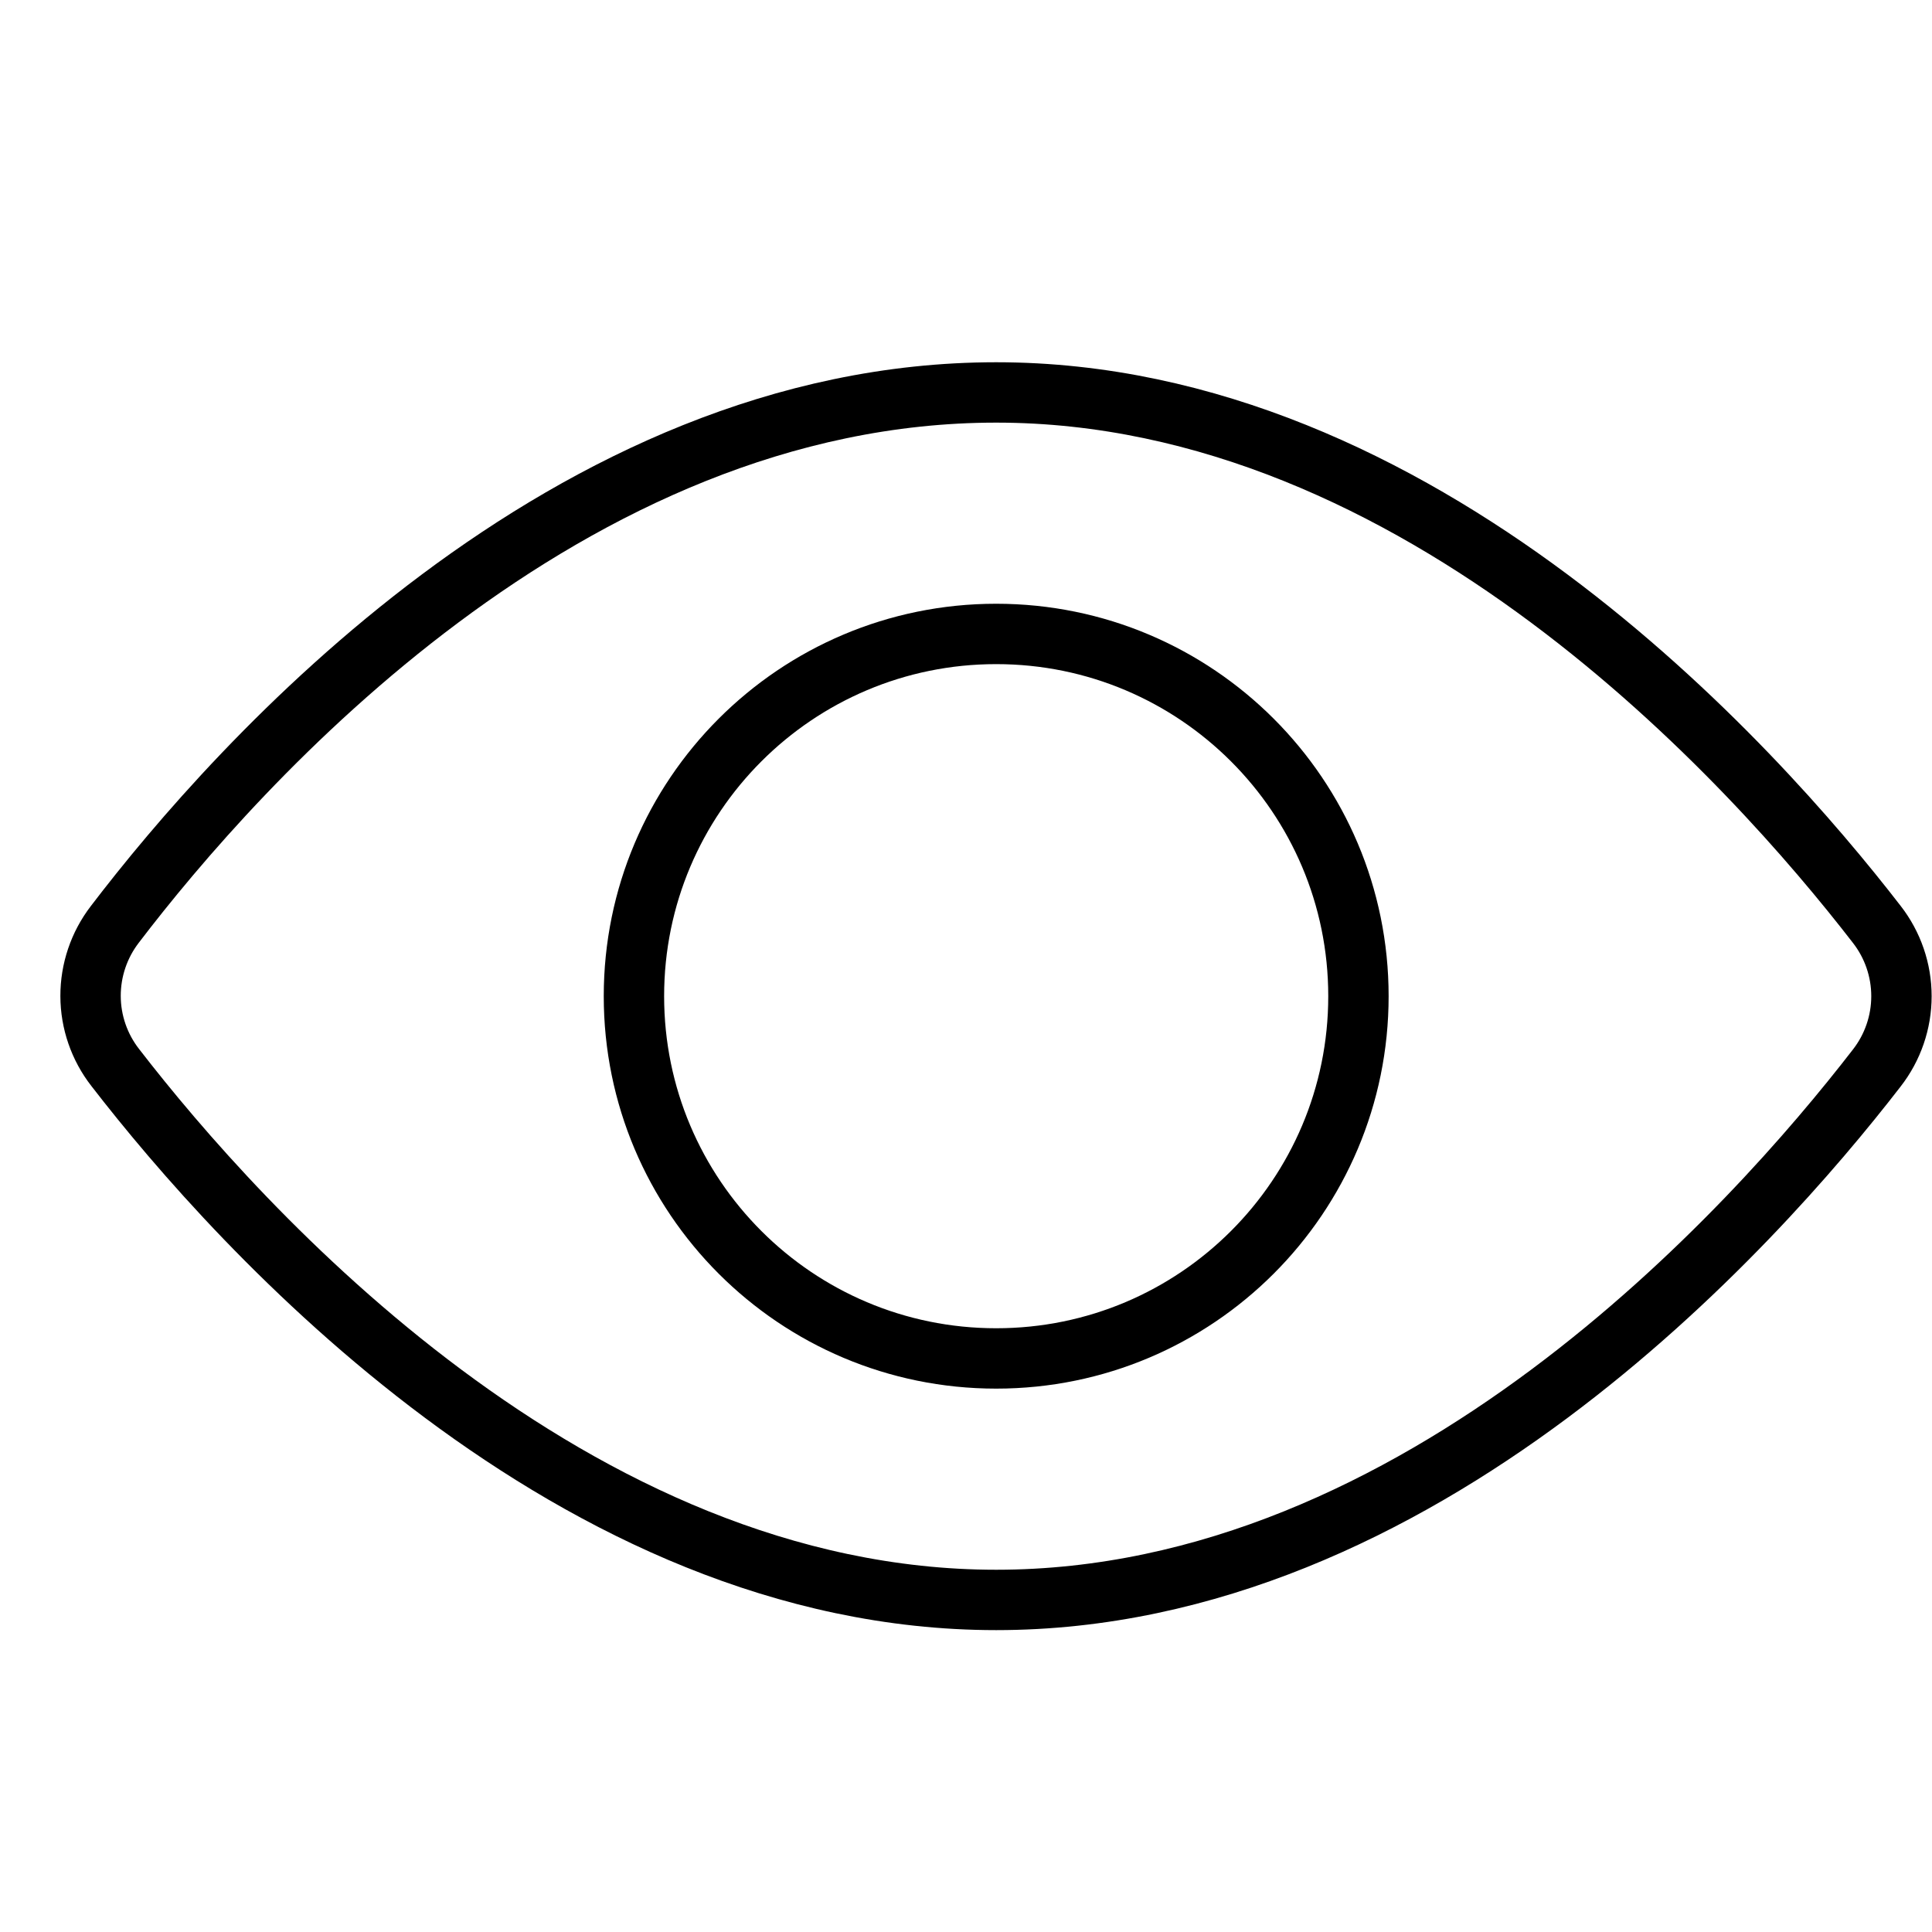
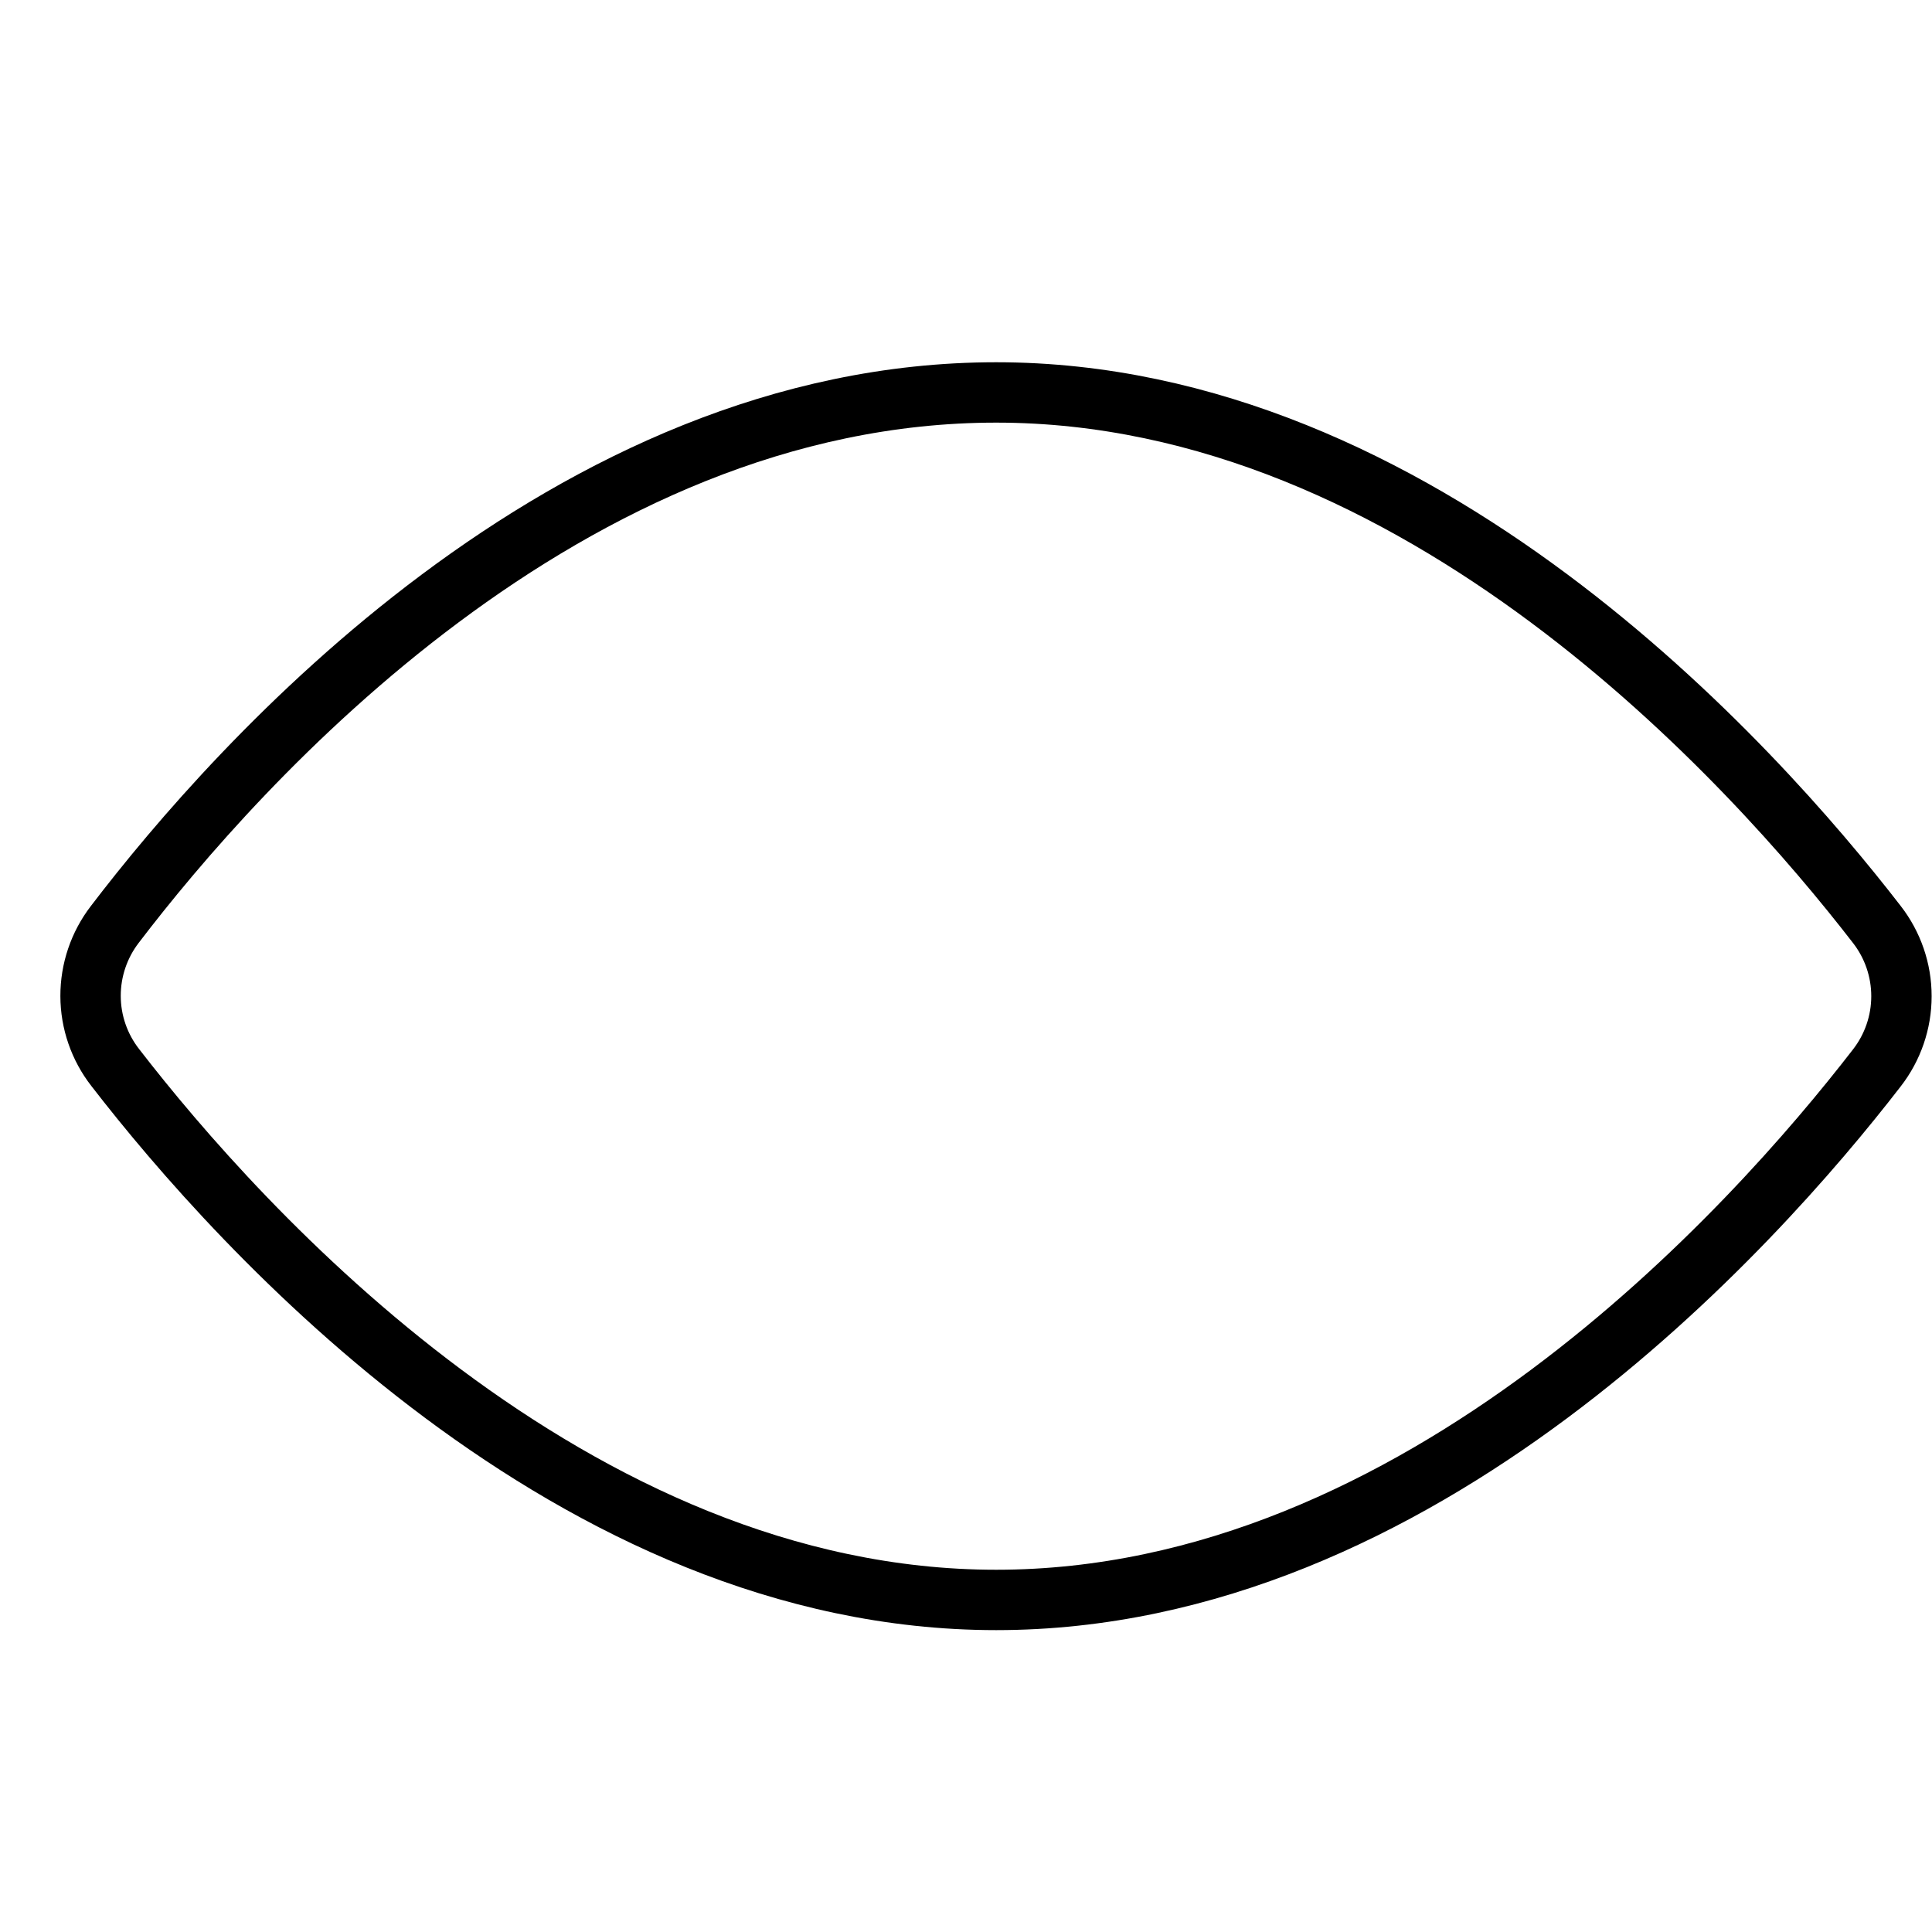
<svg xmlns="http://www.w3.org/2000/svg" width="32" height="32" viewBox="0 0 32 32" fill="none">
  <path d="M1.909 17.682C1.645 17.344 1.501 16.927 1.5 16.498C1.499 16.069 1.64 15.652 1.901 15.312C3.922 12.662 9.386 6.5 16.5 6.5C23.52 6.5 29.036 12.658 31.085 15.31C31.35 15.65 31.494 16.069 31.494 16.5C31.494 16.931 31.35 17.35 31.085 17.69C29.036 20.342 23.52 26.5 16.5 26.5C9.48 26.5 3.953 20.328 1.909 17.682Z" stroke="black" stroke-miterlimit="10" stroke-linecap="square" />
-   <path d="M16.5 22.5C19.814 22.5 22.5 19.814 22.5 16.5C22.5 13.186 19.814 10.5 16.5 10.5C13.186 10.5 10.5 13.186 10.5 16.5C10.5 19.814 13.186 22.5 16.5 22.5Z" stroke="black" stroke-miterlimit="10" stroke-linecap="square" />
</svg>